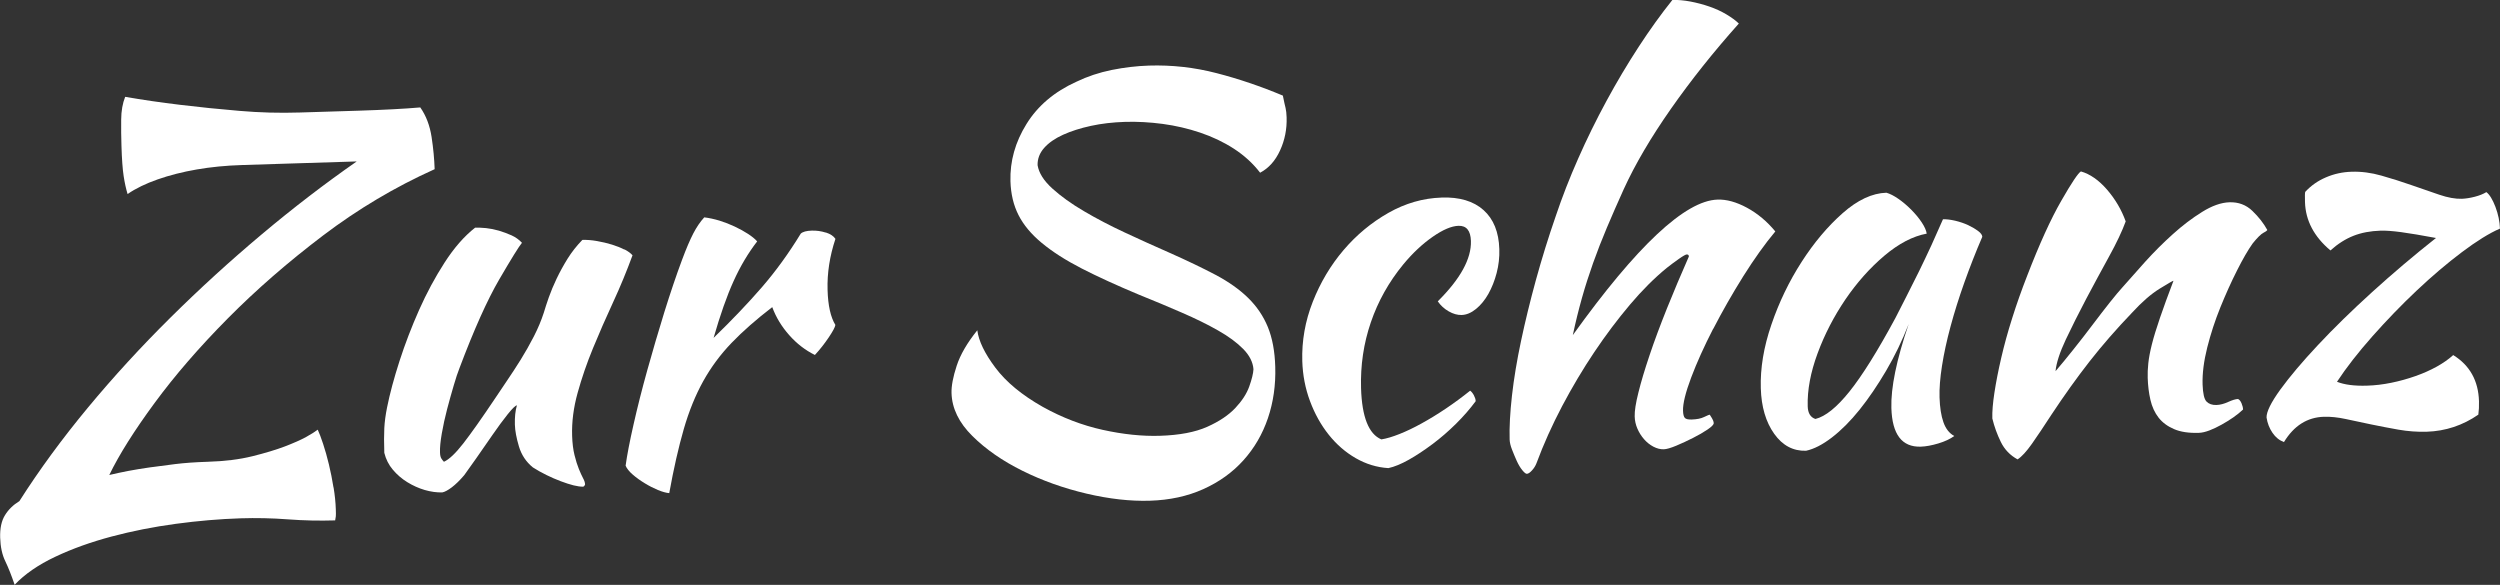
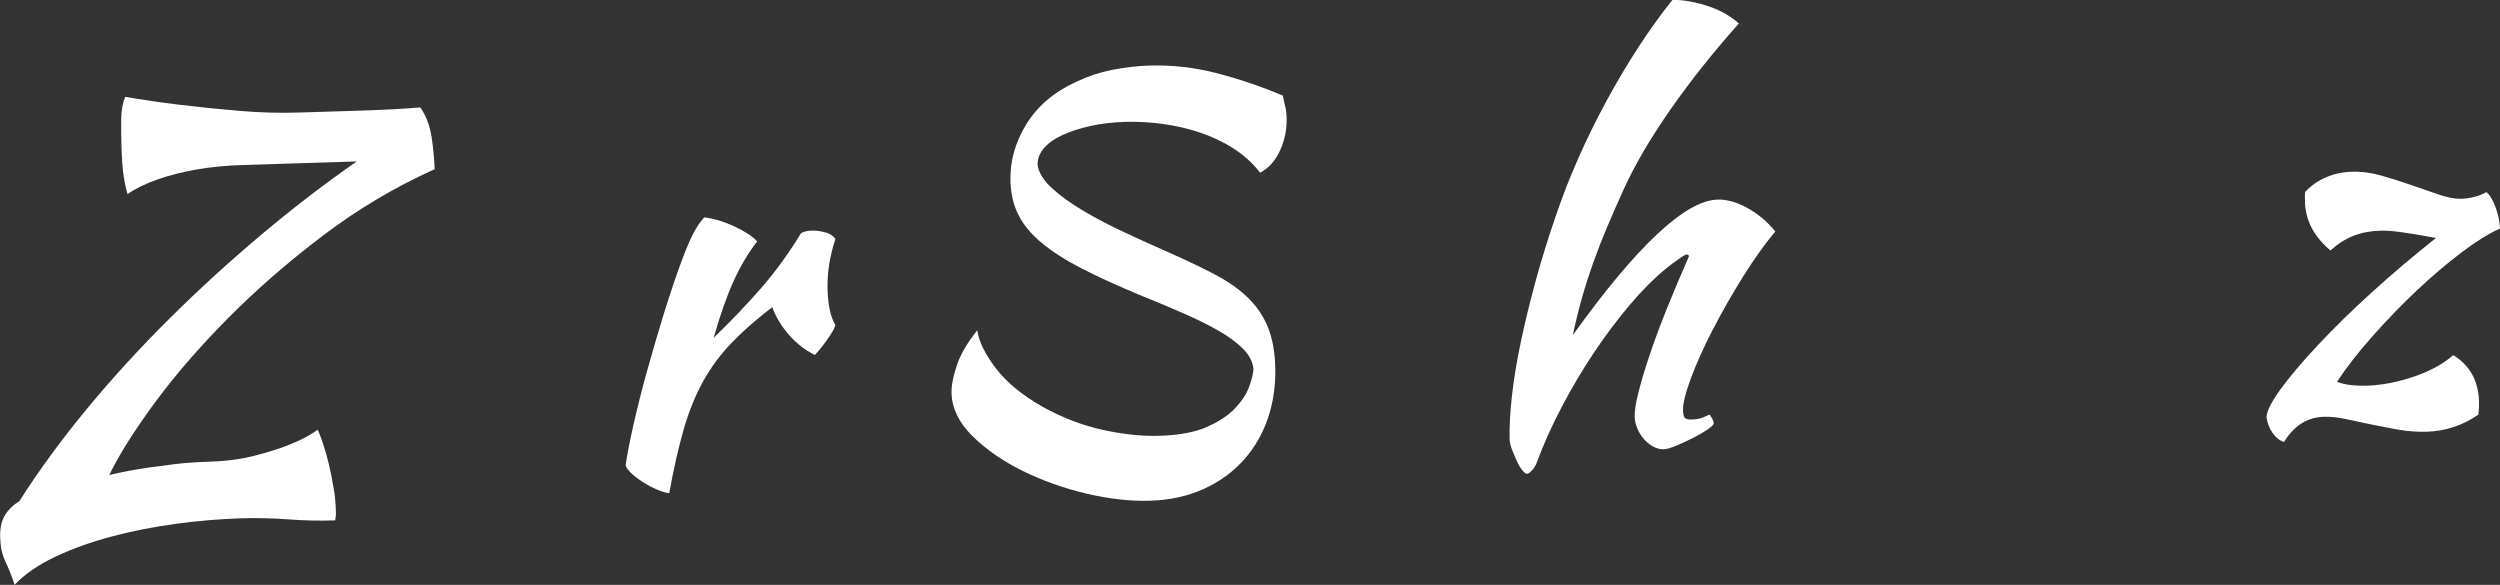
<svg xmlns="http://www.w3.org/2000/svg" id="Ebene_1" data-name="Ebene 1" viewBox="0 0 457.79 107.1">
  <rect x="0" y="0" width="457.79" height="107.1" fill="#333333" stroke="none" />
  <defs>
    <style>
      .cls-1 {
        fill: #fff;
        stroke-width: 0px;
      }
    </style>
  </defs>
  <path class="cls-1" d="M61.07,89.28c-.23-1.45-.51-2.86-.84-4.23-.33-1.38-.69-2.64-1.07-3.79-.38-1.15-.71-2.01-.98-2.58-.44.35-1.14.79-2.11,1.33-.97.54-2.28,1.11-3.91,1.74-1.64.62-3.63,1.22-5.97,1.8-2.34.58-5.07.92-8.19,1.01-2.23.07-4.2.21-5.91.42-1.71.21-3.27.41-4.67.61-1.39.2-2.69.41-3.9.64-1.2.23-2.37.48-3.51.75,1.8-3.72,4.57-8.12,8.3-13.19,3.73-5.07,8.2-10.23,13.39-15.47,5.19-5.24,11-10.3,17.42-15.17,6.41-4.86,13.24-8.92,20.47-12.17-.06-1.83-.24-3.79-.56-5.89-.32-2.1-1.01-3.91-2.07-5.42-2.86.25-6.64.45-11.35.6-3.44.11-7,.22-10.69.33-3.69.12-7.39.02-11.09-.3-3.7-.31-7.33-.68-10.88-1.11-3.55-.43-6.89-.91-10.03-1.46-.47,1.18-.72,2.57-.73,4.17-.02,1.6,0,3.19.05,4.76.07,2.46.21,4.31.4,5.57.19,1.26.44,2.36.72,3.3,1.5-1.03,3.34-1.92,5.51-2.68,2.17-.76,4.56-1.37,7.16-1.82,2.6-.45,5.36-.72,8.29-.81,2.93-.09,5.89-.18,8.88-.28,4.26-.13,8.31-.26,12.12-.38-5.8,4.04-11.6,8.48-17.37,13.33-5.78,4.85-11.36,9.94-16.74,15.27-5.38,5.33-10.43,10.83-15.13,16.5-4.7,5.67-8.88,11.37-12.53,17.1-1.13.69-2.01,1.55-2.64,2.58-.64,1.03-.93,2.4-.88,4.1.05,1.69.36,3.14.94,4.33.57,1.19,1.14,2.63,1.71,4.31,1.85-1.95,4.33-3.66,7.44-5.13,3.11-1.47,6.54-2.7,10.3-3.7,3.76-1,7.69-1.78,11.78-2.33,4.09-.55,8.05-.89,11.87-1.01,2.86-.09,5.75-.03,8.65.19,2.91.22,5.79.28,8.65.19.05-.26.09-.5.12-.73.02-.23.03-.66,0-1.31-.04-1.23-.17-2.56-.41-4Z" />
-   <path class="cls-1" d="M114.33,45.7c-.65-.34-1.4-.64-2.27-.91-.87-.27-1.78-.48-2.74-.65-.96-.17-1.86-.24-2.68-.21-1.05,1.08-1.95,2.23-2.72,3.46-.76,1.23-1.42,2.44-1.99,3.63-.57,1.19-1.04,2.33-1.43,3.42-.38,1.09-.69,2.03-.92,2.82-.47,1.45-1.08,2.9-1.83,4.36-.75,1.46-1.55,2.87-2.4,4.24-.85,1.36-1.69,2.65-2.51,3.85-.82,1.2-1.54,2.27-2.15,3.2-2.5,3.73-4.46,6.5-5.87,8.31-1.41,1.81-2.59,2.92-3.53,3.34-.13-.13-.28-.32-.45-.57-.17-.25-.26-.64-.27-1.17-.03-.85.08-1.99.33-3.44.25-1.44.57-2.92.97-4.44.4-1.51.8-2.96,1.21-4.34.4-1.38.76-2.44,1.05-3.17,2.66-7.06,5.09-12.49,7.3-16.28,2.21-3.79,3.59-6.02,4.15-6.69-.53-.57-1.16-1.02-1.9-1.36-.74-.33-1.52-.62-2.32-.86-.8-.23-1.59-.39-2.35-.47-.77-.07-1.44-.1-2.01-.08-1.99,1.56-3.85,3.69-5.59,6.39-1.74,2.7-3.29,5.58-4.66,8.66-1.37,3.08-2.57,6.2-3.59,9.36-1.02,3.16-1.78,5.99-2.28,8.49-.28,1.38-.45,2.66-.51,3.83-.06,1.18-.06,2.68,0,4.5.29,1.17.81,2.21,1.57,3.1.76.9,1.64,1.66,2.65,2.28,1.01.62,2.07,1.1,3.19,1.43,1.12.32,2.19.47,3.21.44.44-.08,1.02-.39,1.74-.93.71-.54,1.47-1.28,2.27-2.22.49-.67,1.22-1.7,2.2-3.09.98-1.4,1.97-2.83,2.98-4.29,1.01-1.46,1.94-2.73,2.8-3.8.86-1.07,1.42-1.6,1.67-1.61-.29.99-.41,2.17-.37,3.53.03,1.11.28,2.44.74,3.99.46,1.55,1.31,2.83,2.55,3.84.78.5,1.6.96,2.48,1.39.87.43,1.74.81,2.62,1.14.87.33,1.65.58,2.36.76.71.17,1.28.25,1.73.24.06,0,.13-.04.19-.1.12-.14.18-.24.18-.3,0-.33-.13-.72-.37-1.16-.24-.45-.49-1.01-.77-1.69-.28-.68-.54-1.52-.79-2.52-.25-1-.4-2.19-.44-3.56-.08-2.54.26-5.16,1.01-7.86.75-2.7,1.68-5.42,2.81-8.16,1.13-2.74,2.35-5.54,3.67-8.39,1.32-2.85,2.5-5.72,3.57-8.63-.33-.38-.82-.74-1.47-1.08Z" />
  <path class="cls-1" d="M151.21,42.59c-.84-.27-1.7-.39-2.59-.36-.95.03-1.62.21-1.99.55-2.19,3.59-4.56,6.86-7.11,9.81-2.56,2.95-5.51,6.05-8.85,9.28,1.21-4.21,2.43-7.68,3.66-10.39,1.22-2.71,2.67-5.14,4.32-7.28-.39-.44-.95-.9-1.67-1.37-.72-.47-1.52-.91-2.43-1.34-.91-.43-1.84-.79-2.8-1.09-.97-.29-1.89-.49-2.79-.6-.74.81-1.41,1.79-2.01,2.95-.6,1.16-1.29,2.77-2.05,4.81-1.06,2.84-2.14,6.04-3.25,9.6-1.1,3.56-2.14,7.1-3.12,10.62-.98,3.52-1.82,6.85-2.52,9.96-.71,3.12-1.19,5.63-1.45,7.53.21.52.64,1.06,1.29,1.62.65.57,1.39,1.1,2.2,1.59.81.5,1.62.91,2.43,1.25.81.33,1.5.52,2.07.57.82-4.53,1.71-8.44,2.66-11.73.95-3.29,2.14-6.21,3.56-8.77,1.42-2.55,3.15-4.89,5.19-7.01,2.04-2.12,4.52-4.3,7.45-6.55.69,1.87,1.73,3.58,3.12,5.14,1.38,1.56,2.95,2.76,4.69,3.62.93-1.01,1.77-2.08,2.53-3.21.76-1.13,1.17-1.9,1.22-2.29-.87-1.41-1.35-3.55-1.43-6.42-.09-3.06.39-6.18,1.44-9.34-.34-.51-.92-.9-1.76-1.17Z" />
  <path class="cls-1" d="M234.92,17.51c-4.06-1.7-8.12-3.08-12.16-4.12-4.04-1.05-8.17-1.51-12.37-1.38-2.23.07-4.5.34-6.81.8-2.31.47-4.47,1.19-6.48,2.16-4.02,1.82-7.07,4.4-9.13,7.73-2.07,3.33-3.04,6.82-2.94,10.47.07,2.35.56,4.42,1.48,6.22.91,1.8,2.33,3.5,4.26,5.1,1.93,1.6,4.36,3.16,7.3,4.67,2.94,1.51,6.45,3.11,10.51,4.81,2.71,1.09,5.32,2.18,7.84,3.28,2.52,1.09,4.73,2.18,6.64,3.27,1.91,1.08,3.44,2.21,4.59,3.38,1.15,1.17,1.78,2.41,1.88,3.71-.04.78-.3,1.84-.77,3.16-.47,1.32-1.32,2.63-2.56,3.95-1.24,1.31-2.95,2.46-5.15,3.44-2.2.98-5.08,1.53-8.65,1.64-3.24.1-6.74-.26-10.49-1.09-3.75-.83-7.41-2.23-10.97-4.21-3.82-2.16-6.71-4.55-8.67-7.17-1.96-2.61-3.06-4.9-3.31-6.85-1.84,2.28-3.1,4.44-3.77,6.48-.67,2.04-.99,3.72-.95,5.02.08,2.8,1.36,5.43,3.82,7.86,2.46,2.44,5.52,4.56,9.17,6.37,3.65,1.81,7.56,3.2,11.73,4.18,4.17.98,8.04,1.41,11.6,1.3,3.63-.11,6.89-.82,9.78-2.12,2.89-1.3,5.34-3.05,7.34-5.27,2-2.22,3.5-4.79,4.5-7.73.99-2.93,1.44-6.06,1.34-9.39-.08-2.87-.54-5.3-1.36-7.3-.82-2-2.02-3.77-3.6-5.32-1.58-1.55-3.56-2.95-5.95-4.22-2.39-1.26-5.24-2.63-8.53-4.09-2.65-1.16-5.34-2.38-8.09-3.66-2.75-1.28-5.25-2.59-7.52-3.93-2.27-1.33-4.19-2.71-5.76-4.13-1.57-1.42-2.47-2.84-2.71-4.27-.03-1.17.37-2.23,1.2-3.17.83-.94,1.99-1.74,3.46-2.41,1.48-.67,3.18-1.21,5.11-1.63,1.93-.42,4.01-.66,6.24-.73,2.23-.07,4.52.06,6.89.37,2.36.32,4.66.85,6.88,1.6,2.22.75,4.27,1.72,6.16,2.94,1.88,1.22,3.49,2.68,4.81,4.4,1.57-.83,2.79-2.19,3.65-4.08.87-1.89,1.27-3.9,1.2-6.06-.02-.72-.09-1.28-.19-1.71-.11-.42-.28-1.18-.5-2.28Z" />
-   <path class="cls-1" d="M263.95,36.18c-3.37.11-6.61,1.04-9.71,2.8-3.1,1.76-5.84,4.03-8.21,6.81-2.37,2.78-4.25,5.94-5.64,9.47-1.39,3.54-2.03,7.16-1.92,10.88.08,2.54.54,4.97,1.41,7.3.86,2.32,2.01,4.38,3.43,6.16,1.42,1.78,3.07,3.22,4.95,4.3,1.88,1.08,3.87,1.69,5.98,1.82,1.07-.23,2.32-.74,3.73-1.53,1.41-.79,2.86-1.76,4.36-2.88,1.5-1.12,2.92-2.36,4.29-3.71,1.36-1.35,2.56-2.72,3.6-4.13,0-.33-.12-.68-.32-1.07-.2-.38-.43-.67-.69-.86-1.43,1.15-2.91,2.24-4.44,3.27-1.53,1.03-3.02,1.94-4.46,2.73-1.44.8-2.79,1.44-4.05,1.94-1.26.5-2.36.83-3.31.98-2.32-.97-3.56-4.1-3.72-9.38-.12-4.17.47-8.19,1.79-12.05,1.32-3.86,3.3-7.4,5.94-10.61,1.72-2.08,3.52-3.76,5.39-5.06,1.87-1.3,3.44-1.97,4.72-2.01,1.46-.05,2.22.88,2.28,2.77.1,3.26-1.93,6.95-6.07,11.06.53.77,1.2,1.38,2.01,1.84.81.46,1.6.68,2.36.66.89-.03,1.77-.4,2.64-1.11.87-.71,1.62-1.63,2.26-2.76.63-1.13,1.14-2.4,1.51-3.82.37-1.42.54-2.87.49-4.37-.09-3.13-1.06-5.51-2.89-7.15-1.83-1.64-4.4-2.41-7.71-2.3Z" />
  <path class="cls-1" d="M313.73,60.21c1.66-3.22,3.49-6.42,5.49-9.62,2.01-3.19,3.96-5.93,5.87-8.21-1.52-1.84-3.25-3.29-5.19-4.34-1.94-1.05-3.74-1.55-5.4-1.49-5.92.19-14.75,8.46-26.49,24.81.5-2.37,1.06-4.62,1.66-6.76.6-2.14,1.29-4.28,2.05-6.43.76-2.14,1.61-4.31,2.53-6.49.92-2.18,1.95-4.53,3.09-7.05,2.09-4.57,4.97-9.47,8.64-14.71,3.67-5.24,7.81-10.44,12.43-15.61-.59-.57-1.36-1.13-2.3-1.69-.94-.56-1.97-1.03-3.1-1.42-1.13-.39-2.28-.69-3.47-.92-1.19-.22-2.29-.32-3.3-.29-2.09,2.61-4.15,5.48-6.19,8.61-2.04,3.13-4,6.42-5.87,9.87-1.87,3.45-3.6,6.96-5.18,10.54-1.58,3.57-2.96,7.11-4.13,10.6-1.35,3.89-2.55,7.78-3.62,11.66-1.06,3.88-1.97,7.6-2.72,11.15-.75,3.55-1.31,6.88-1.66,9.99-.35,3.11-.5,5.81-.43,8.09.02.52.16,1.14.44,1.84.27.71.57,1.4.87,2.08.31.67.64,1.23,1.01,1.68.36.44.64.67.83.66.25,0,.57-.21.94-.62.37-.4.64-.84.82-1.3,1.3-3.5,2.87-6.99,4.7-10.47,1.84-3.48,3.81-6.79,5.91-9.92,2.1-3.13,4.28-6.02,6.52-8.67,2.24-2.65,4.49-4.89,6.73-6.72.68-.54,1.42-1.09,2.2-1.64.78-.55,1.27-.82,1.46-.83.25,0,.39.12.39.38-1.43,3.24-2.77,6.42-4.02,9.52-1.24,3.11-2.31,5.96-3.18,8.57-.88,2.61-1.56,4.88-2.04,6.82-.49,1.94-.71,3.4-.68,4.38.02.78.19,1.53.5,2.24s.71,1.35,1.21,1.92c.49.57,1.07,1.03,1.71,1.37.65.34,1.29.5,1.92.48.51-.02,1.27-.24,2.28-.66,1.01-.42,2.03-.9,3.06-1.42,1.04-.52,1.93-1.04,2.68-1.55.75-.51,1.12-.9,1.11-1.16,0-.13-.04-.29-.11-.48-.07-.19-.27-.54-.61-1.06-.13,0-.47.15-1.04.42-.57.28-1.32.43-2.28.46-.64.02-1.06-.08-1.25-.3-.2-.22-.31-.66-.33-1.31-.04-1.3.46-3.33,1.49-6.07,1.03-2.74,2.38-5.72,4.03-8.94Z" />
-   <path class="cls-1" d="M362.21,42.3c-.49-.38-1.09-.73-1.8-1.07-.71-.33-1.5-.6-2.37-.81-.87-.2-1.62-.29-2.25-.27-.66,1.52-1.36,3.09-2.1,4.72-.75,1.62-1.51,3.23-2.29,4.82-.78,1.59-1.55,3.12-2.3,4.58-.76,1.46-1.43,2.79-2.03,3.98-3.26,6.04-6.06,10.52-8.39,13.43-2.33,2.91-4.42,4.59-6.25,5.04-.9-.3-1.37-1.06-1.41-2.3-.09-2.99.52-6.23,1.81-9.72,1.29-3.49,3-6.78,5.1-9.88,2.11-3.09,4.48-5.75,7.12-7.99,2.64-2.23,5.23-3.58,7.76-4.05-.08-.58-.39-1.27-.92-2.07-.53-.8-1.18-1.57-1.93-2.33-.76-.76-1.54-1.42-2.35-1.98s-1.54-.93-2.18-1.11c-2.61.08-5.28,1.33-8.01,3.74-2.73,2.41-5.24,5.39-7.52,8.93-2.28,3.55-4.13,7.37-5.53,11.48-1.41,4.11-2.05,7.99-1.94,11.66.1,3.4.92,6.18,2.45,8.33,1.53,2.15,3.47,3.18,5.83,3.11,1.45-.31,3.04-1.12,4.75-2.44,1.71-1.32,3.4-3.01,5.06-5.08,1.66-2.07,3.27-4.44,4.85-7.12,1.58-2.68,2.95-5.53,4.14-8.56-2.23,6.53-3.28,11.65-3.17,15.37.14,4.83,1.93,7.18,5.37,7.08.95-.03,2.03-.23,3.23-.59,1.2-.36,2.17-.82,2.92-1.36-.91-.49-1.57-1.34-1.99-2.53-.42-1.19-.65-2.7-.71-4.53-.05-1.63.1-3.56.45-5.79.35-2.23.87-4.63,1.56-7.19.69-2.57,1.53-5.25,2.53-8.06,1-2.8,2.09-5.6,3.29-8.38-.01-.32-.26-.68-.75-1.05Z" />
-   <path class="cls-1" d="M415.18,42.11c-.67-1.22-1.58-2.38-2.73-3.49-1.15-1.11-2.55-1.63-4.2-1.58-1.53.05-3.2.64-5.01,1.77-1.82,1.13-3.61,2.49-5.37,4.08-1.77,1.59-3.45,3.27-5.06,5.05-1.6,1.78-2.99,3.34-4.16,4.68-.56.61-1.33,1.53-2.31,2.76-.98,1.24-2.04,2.61-3.17,4.11-1.13,1.5-2.3,3.01-3.5,4.51-1.2,1.51-2.29,2.83-3.27,3.97.15-1.51.77-3.43,1.88-5.79,1.11-2.35,2.36-4.83,3.74-7.46,1.39-2.62,2.78-5.19,4.17-7.72,1.39-2.52,2.41-4.68,3.06-6.46-.77-2.13-1.91-4.07-3.42-5.82-1.52-1.75-3.11-2.85-4.78-3.33-.5.28-1.71,2.08-3.61,5.4-1.91,3.32-3.99,7.89-6.23,13.7-1.01,2.58-1.92,5.15-2.73,7.72-.82,2.57-1.49,5.02-2.03,7.36-.54,2.33-.95,4.45-1.24,6.35-.29,1.9-.42,3.47-.38,4.71.36,1.49.88,2.92,1.56,4.31.68,1.38,1.7,2.44,3.06,3.18.75-.48,1.63-1.44,2.64-2.87,1.01-1.44,2.18-3.18,3.52-5.25,2.38-3.6,4.72-6.87,7.02-9.81,2.3-2.94,4.9-5.93,7.81-8.96,1.79-1.95,3.46-3.4,5.03-4.37,1.56-.96,2.41-1.45,2.53-1.45-1,2.64-1.83,4.9-2.47,6.78-.64,1.88-1.14,3.49-1.48,4.84-.34,1.35-.56,2.52-.66,3.5-.1.98-.14,1.86-.11,2.65.04,1.44.21,2.78.5,4.05.29,1.26.79,2.34,1.48,3.23.69.89,1.64,1.6,2.83,2.11,1.19.52,2.71.75,4.56.69.57-.02,1.22-.17,1.95-.45.72-.28,1.46-.63,2.21-1.05.75-.42,1.47-.86,2.16-1.34.68-.48,1.28-.96,1.77-1.43,0-.33-.1-.7-.27-1.12-.17-.42-.39-.69-.65-.81-.44.01-1.04.2-1.8.54-.76.35-1.48.54-2.18.56-.76.02-1.36-.19-1.79-.63-.43-.44-.66-1.48-.72-3.11-.06-2.02.22-4.28.85-6.78.63-2.5,1.43-4.95,2.41-7.37.98-2.41,1.99-4.66,3.05-6.75,1.05-2.09,2-3.73,2.86-4.94.86-1.07,1.53-1.73,2-1.97.47-.24.7-.43.7-.56Z" />
  <path class="cls-1" d="M449.21,65.03c-.81.74-1.81,1.44-2.99,2.1-1.19.66-2.5,1.24-3.92,1.74-1.42.5-2.89.91-4.41,1.22-1.52.31-3.01.49-4.48.53-2.29.07-4.11-.17-5.47-.71,1.71-2.6,3.87-5.37,6.49-8.33,2.62-2.95,5.32-5.75,8.11-8.38,2.79-2.63,5.54-4.97,8.25-7.01,2.71-2.04,5.04-3.49,6.99-4.33-.04-1.31-.32-2.63-.83-3.99-.52-1.35-1.07-2.25-1.66-2.69-.56.34-1.27.63-2.13.85-.85.22-1.63.34-2.33.37-1.21.04-2.6-.21-4.18-.75-1.58-.54-3.27-1.12-5.07-1.75-1.8-.63-3.63-1.21-5.5-1.74-1.86-.53-3.69-.77-5.47-.71-1.66.05-3.22.39-4.7,1.03-1.48.63-2.74,1.52-3.79,2.66-.06.2-.07.82-.04,1.86.1,3.39,1.66,6.34,4.66,8.86,1.36-1.22,2.77-2.11,4.22-2.68,1.45-.57,3.09-.88,4.94-.94.95-.03,2.21.06,3.78.27,1.57.21,3.7.57,6.39,1.07-4.05,3.2-7.94,6.5-11.7,9.91-3.75,3.41-7.07,6.65-9.93,9.71-2.87,3.06-5.16,5.78-6.88,8.14-1.71,2.37-2.55,4.08-2.52,5.12.16,1.04.52,1.97,1.09,2.8.56.83,1.27,1.39,2.1,1.69,1.82-2.99,4.26-4.54,7.32-4.63,1.21-.04,2.53.1,3.98.41,1.44.32,2.98.64,4.61.98,1.63.34,3.32.66,5.05.97,1.73.3,3.45.43,5.17.38,3.44-.11,6.59-1.15,9.46-3.13.05-.46.09-.85.11-1.18.02-.33.02-.75.01-1.27-.11-3.78-1.7-6.6-4.74-8.47Z" />
</svg>